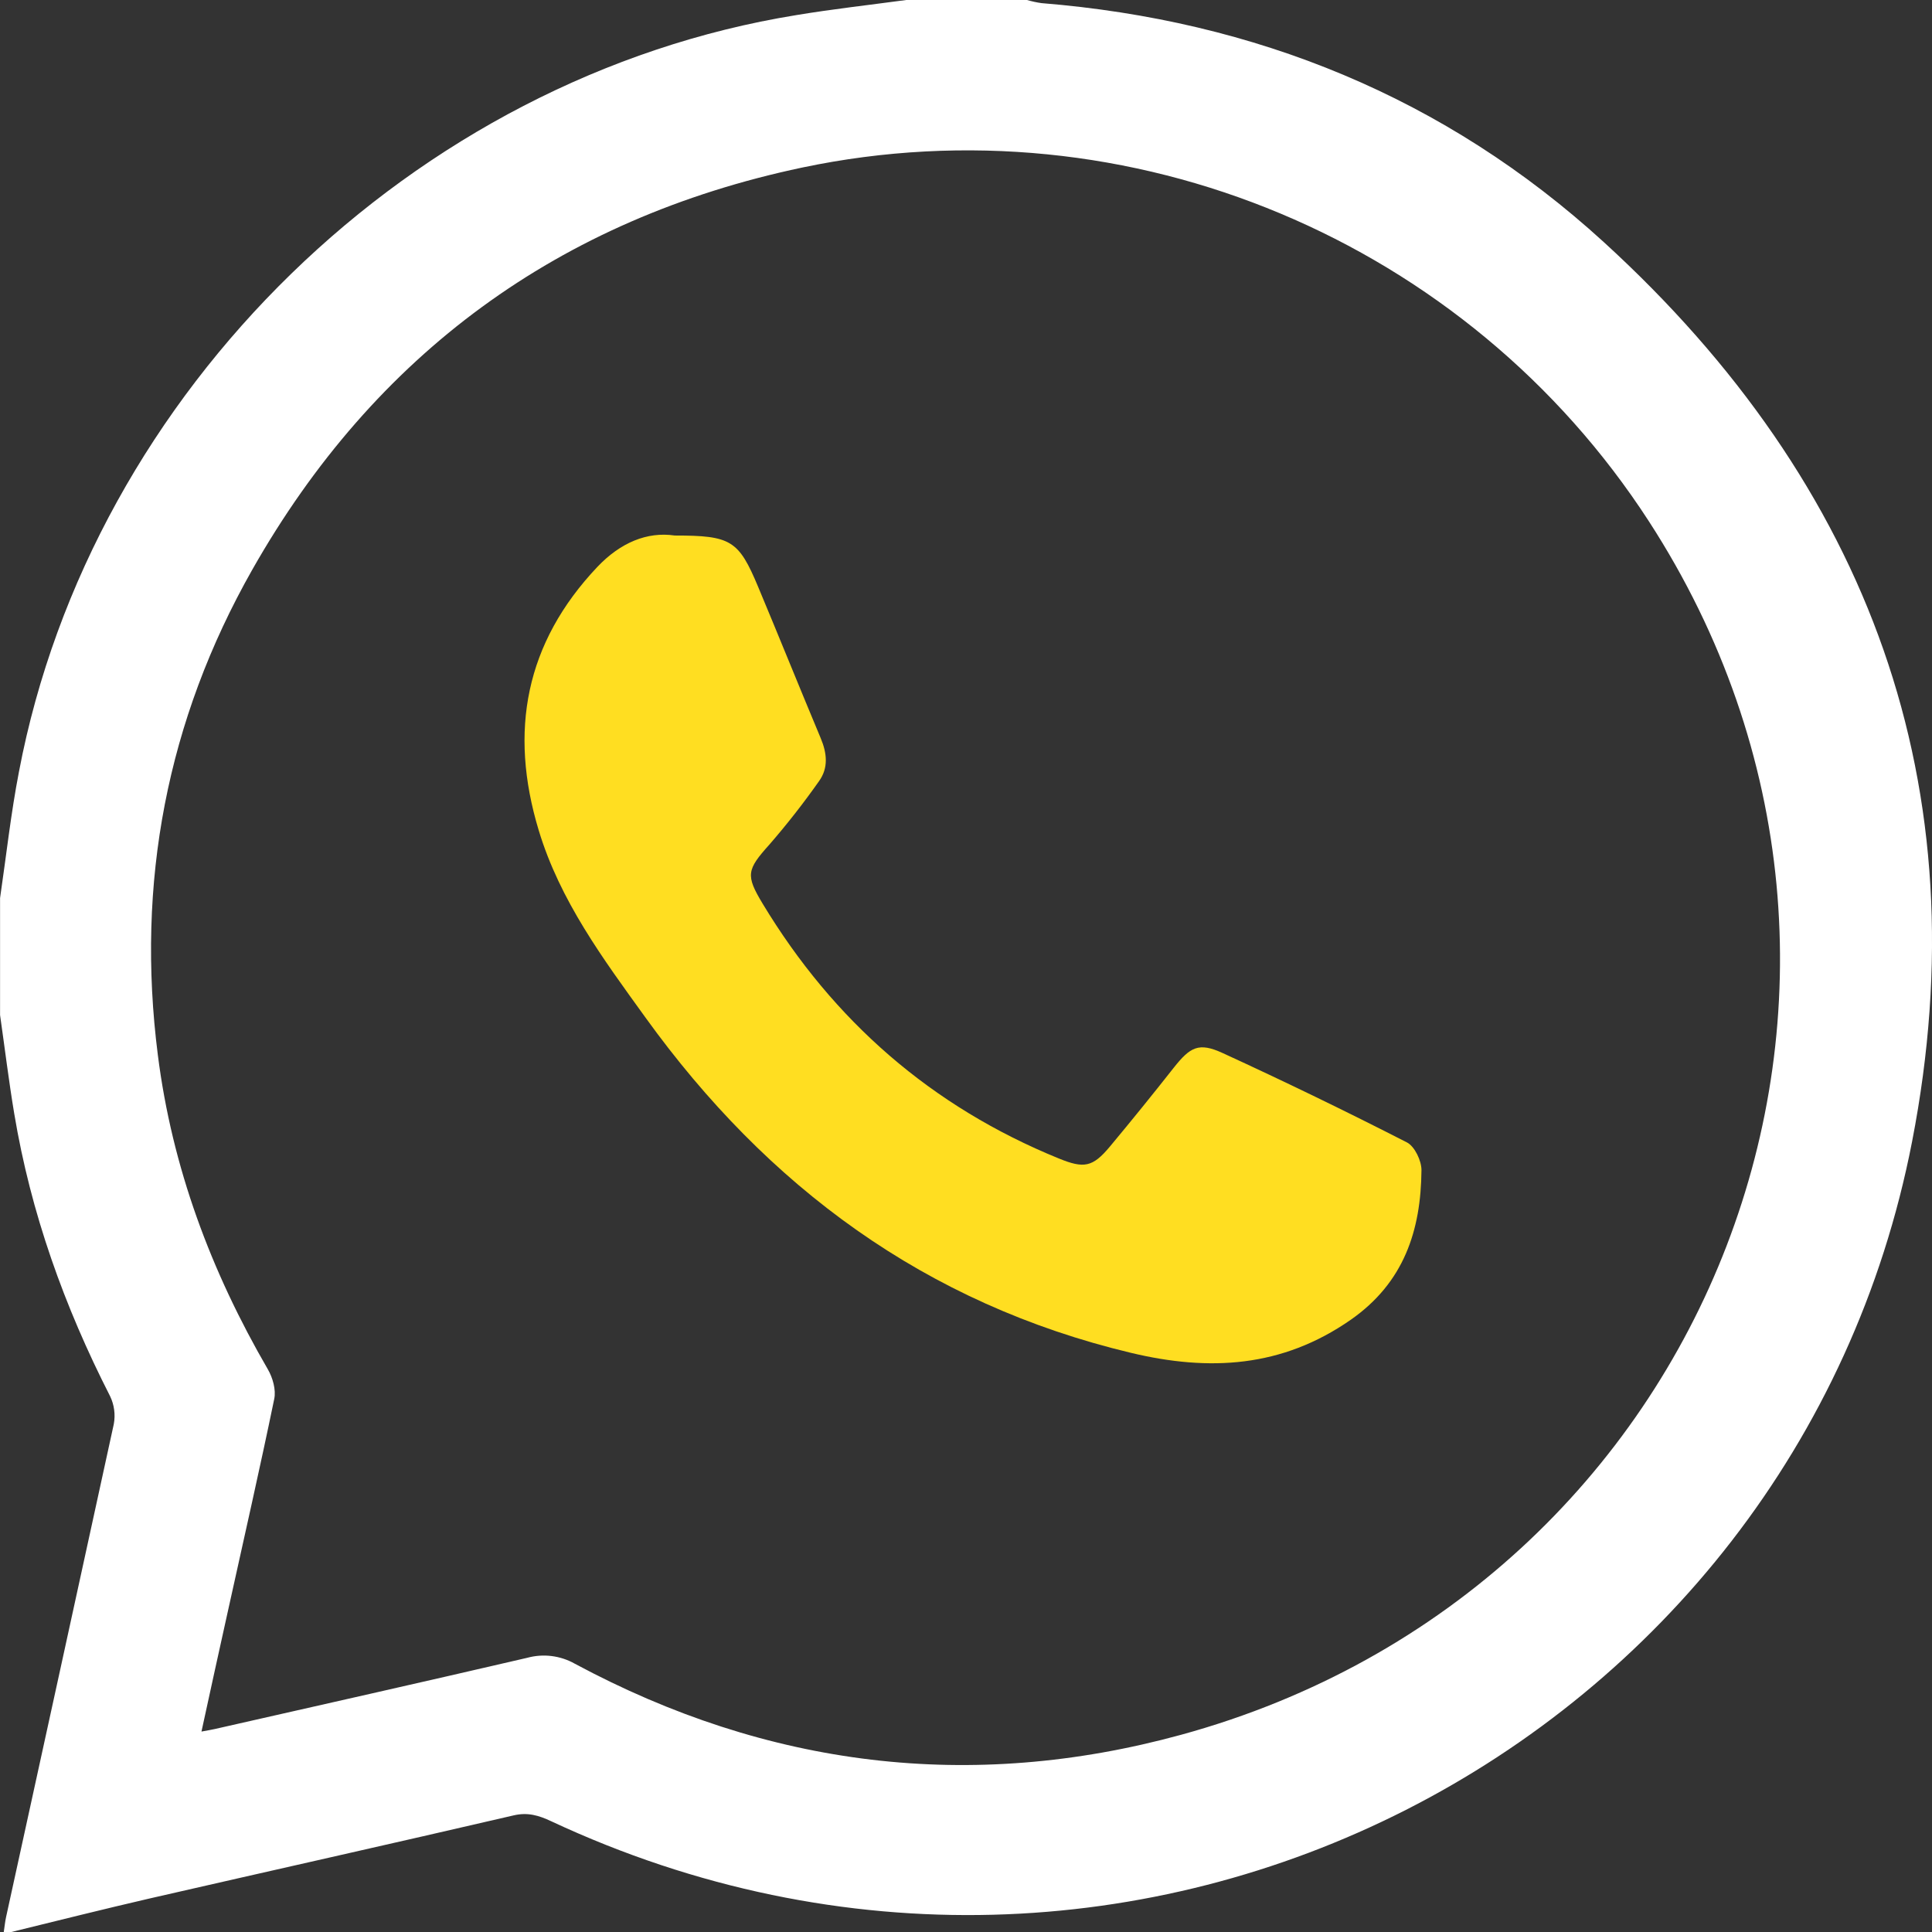
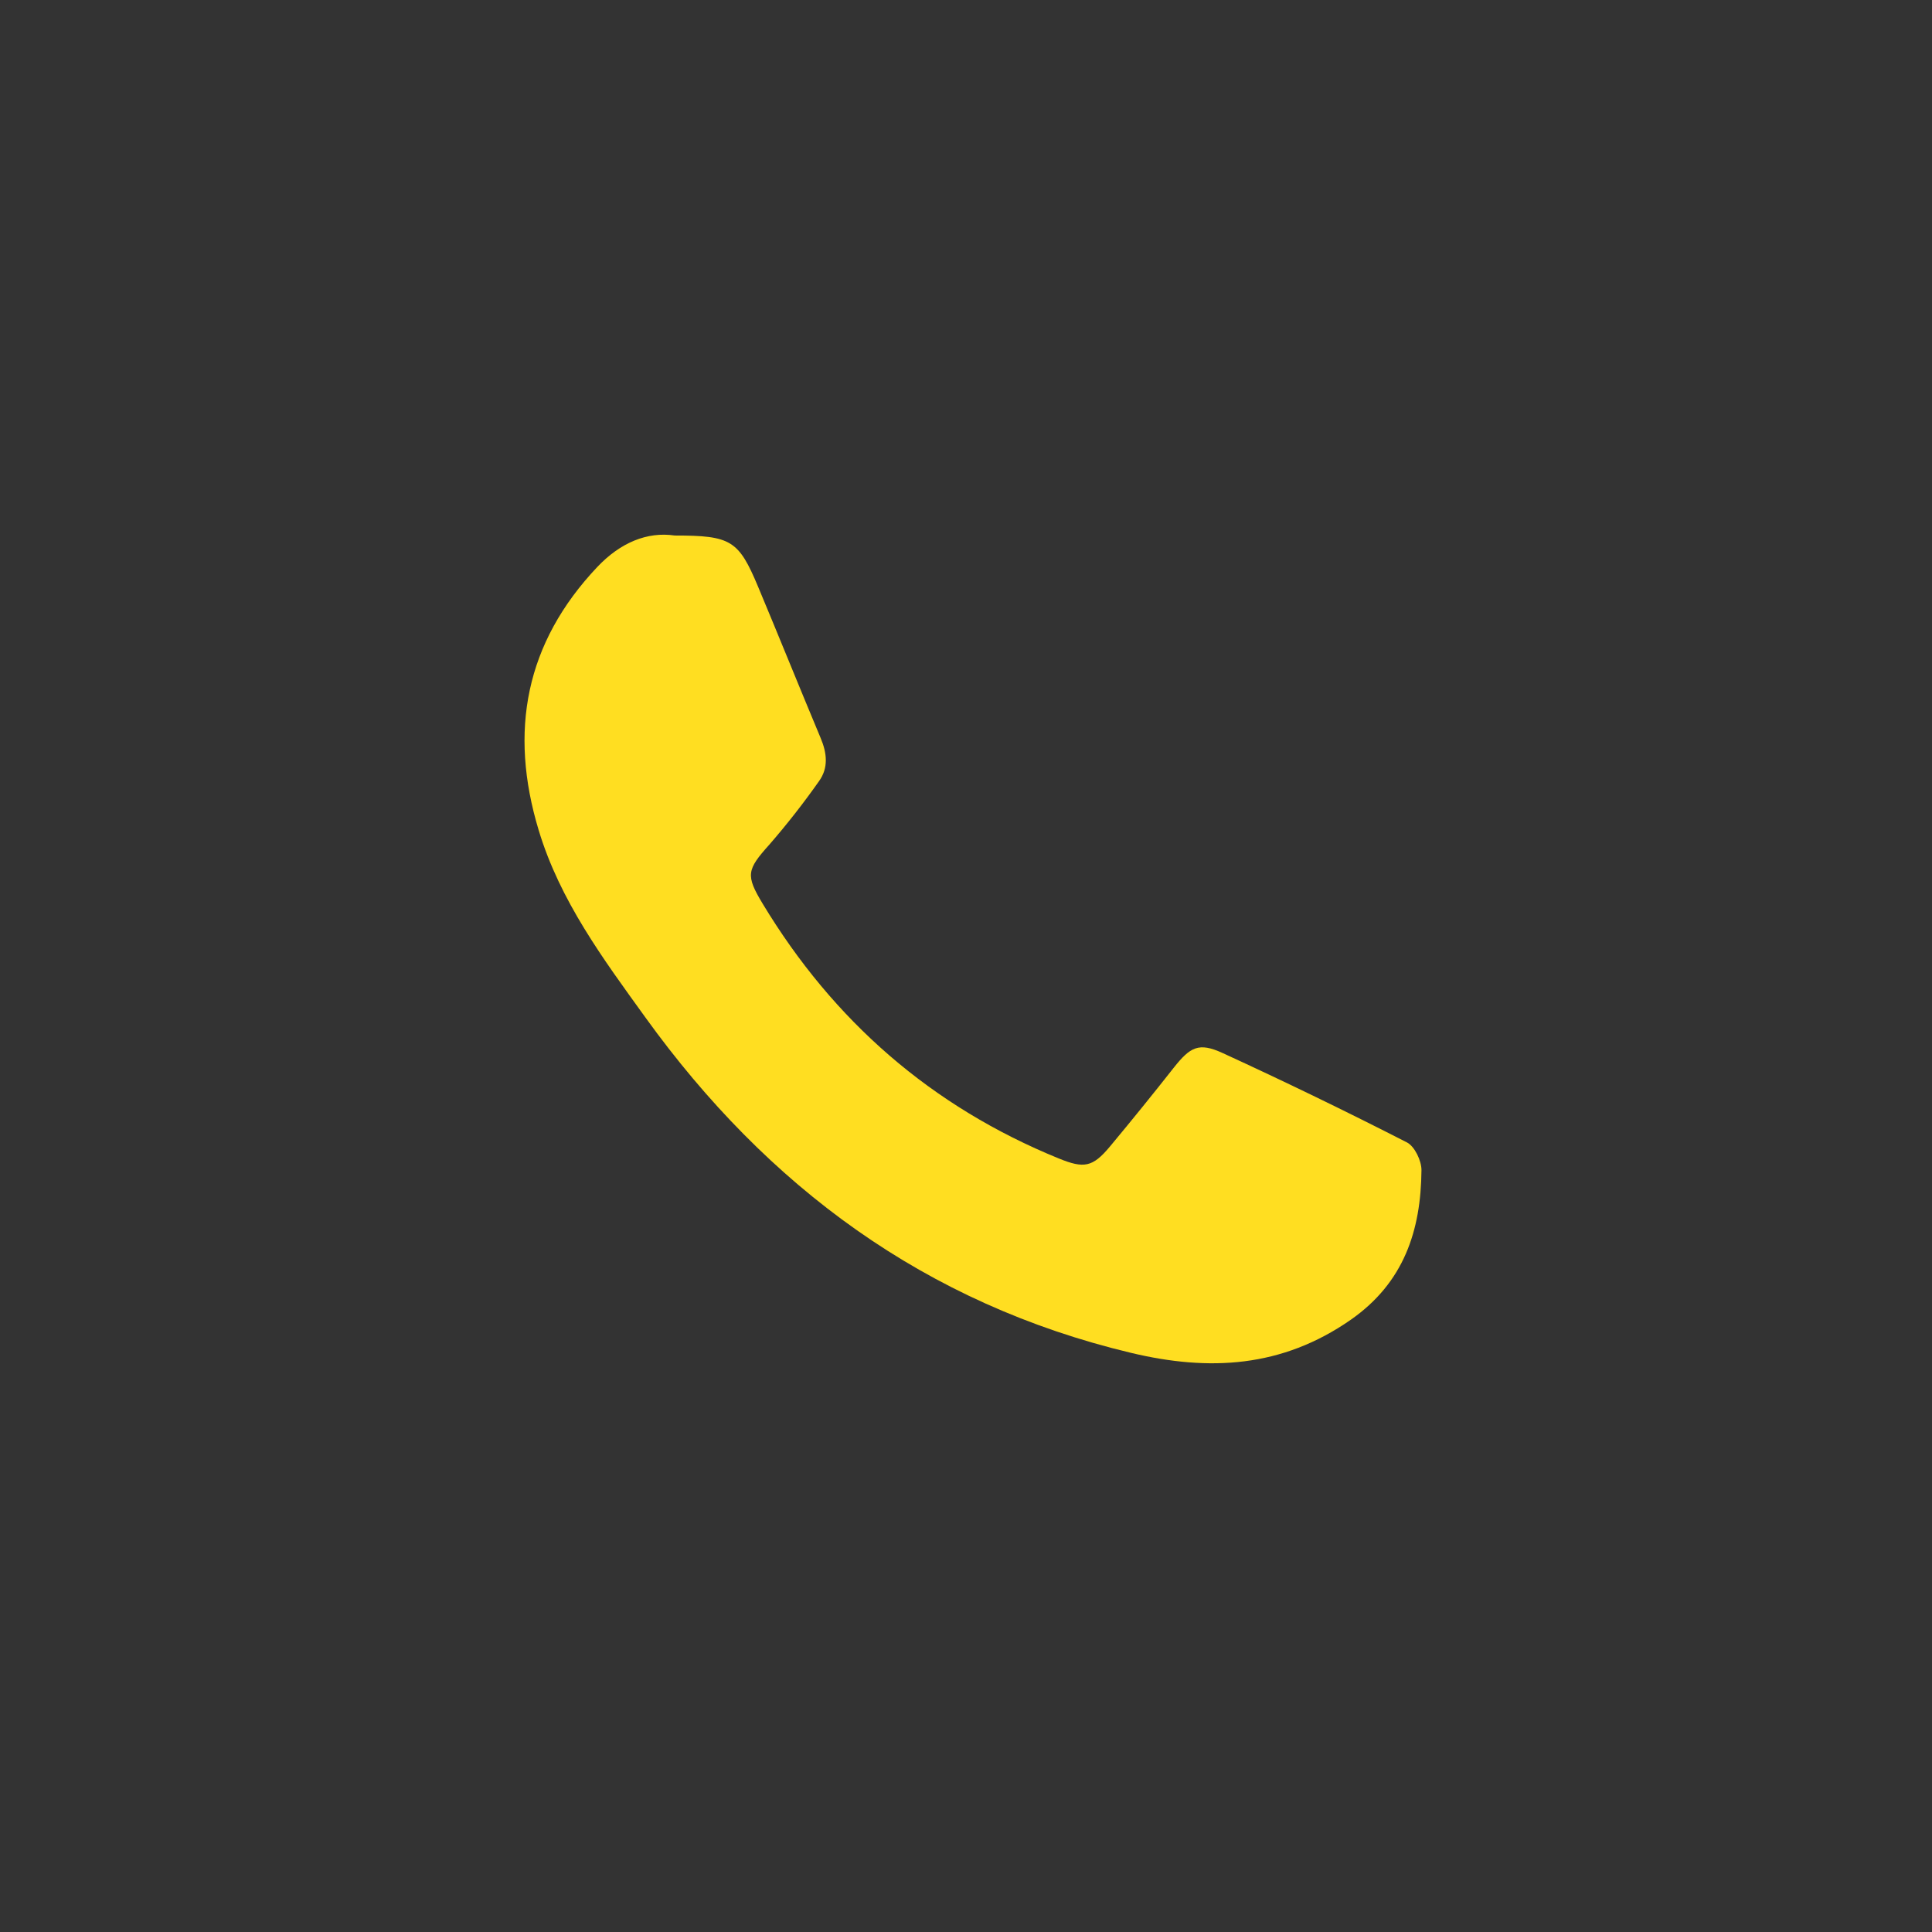
<svg xmlns="http://www.w3.org/2000/svg" width="60" height="60" viewBox="0 0 60 60" fill="none">
  <rect x="0" y="0" width="60" height="60" fill="#333333" stroke="none" />
  <g clip-path="url(#clip0_1162_107)">
-     <path d="M28.143 0H31.896C32.043 0.043 32.194 0.076 32.346 0.097C38.989 0.635 44.886 3.027 49.803 7.515C58.065 15.055 61.522 24.438 59.381 35.455C55.735 54.205 35.197 65.012 17.115 56.559C16.733 56.38 16.392 56.276 15.953 56.378C12.191 57.252 8.422 58.094 4.659 58.956C3.219 59.289 1.787 59.648 0.352 60H0.117C0.141 59.846 0.155 59.691 0.188 59.539C1.306 54.435 2.422 49.331 3.534 44.227C3.589 43.931 3.548 43.626 3.417 43.356C1.998 40.575 0.955 37.669 0.442 34.584C0.272 33.568 0.148 32.544 0.002 31.523V27.891C0.194 26.582 0.337 25.265 0.589 23.966C2.836 12.131 12.846 2.393 24.73 0.469C25.863 0.281 27.005 0.154 28.143 0ZM6.257 53.775C6.451 53.739 6.56 53.721 6.668 53.697C9.902 52.963 13.137 52.237 16.368 51.486C16.615 51.418 16.874 51.398 17.13 51.43C17.385 51.462 17.631 51.543 17.855 51.67C23.835 54.882 30.145 55.665 36.681 53.875C53.226 49.34 60.468 30.479 51.206 16.187C45.569 7.487 35.093 3.062 24.91 5.204C17.371 6.797 11.635 10.99 7.833 17.695C5.184 22.368 4.22 27.422 4.902 32.764C5.345 36.26 6.554 39.487 8.318 42.525C8.47 42.786 8.576 43.16 8.517 43.444C8.068 45.62 7.573 47.787 7.095 49.957C6.814 51.211 6.545 52.459 6.257 53.775Z" fill="white" />
    <path d="M20.953 16.631C22.702 16.631 22.939 16.778 23.543 18.221C24.198 19.785 24.833 21.361 25.487 22.923C25.685 23.392 25.731 23.848 25.436 24.259C24.956 24.941 24.442 25.598 23.895 26.228C23.191 27.012 23.152 27.181 23.684 28.063C25.884 31.708 28.93 34.367 32.884 35.978C33.66 36.294 33.931 36.252 34.466 35.611C35.141 34.801 35.805 33.981 36.459 33.15C36.964 32.514 37.231 32.364 37.963 32.7C39.894 33.586 41.806 34.513 43.698 35.481C43.933 35.604 44.147 36.047 44.145 36.34C44.129 38.215 43.602 39.835 41.943 40.991C39.812 42.472 37.558 42.596 35.124 42.014C28.742 40.49 23.837 36.858 20.046 31.601C18.732 29.781 17.39 27.974 16.729 25.782C15.801 22.713 16.311 19.97 18.557 17.6C19.271 16.85 20.101 16.505 20.953 16.631Z" fill="#FFDE21" />
  </g>
  <defs>
    <clipPath id="clip0_1162_107">
      <rect width="60" height="60" fill="white" />
    </clipPath>
  </defs>
</svg>